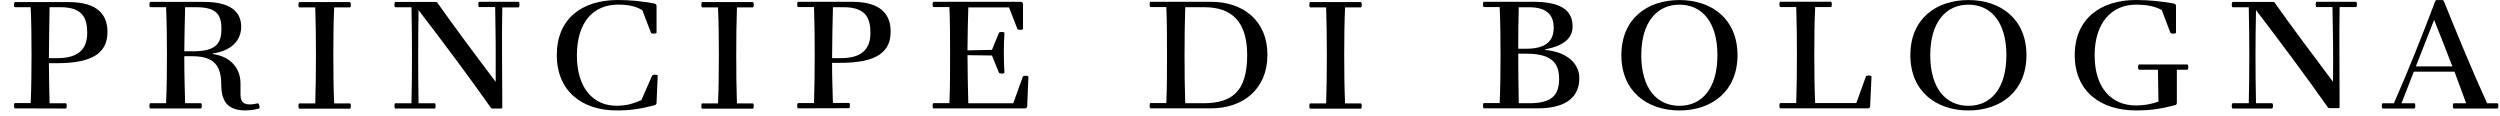
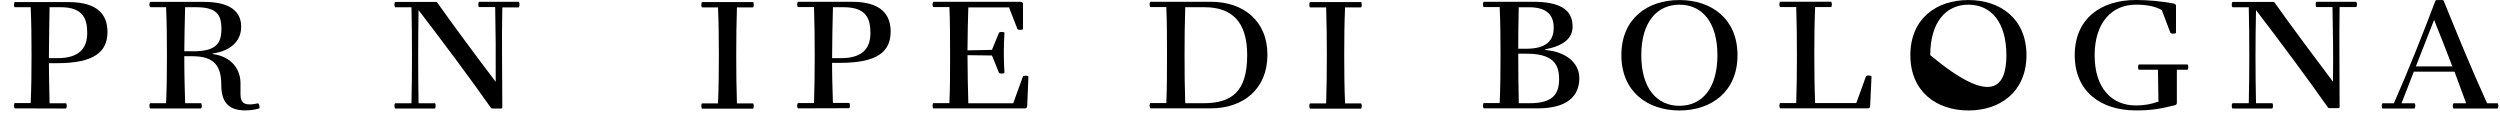
<svg xmlns="http://www.w3.org/2000/svg" width="173" height="8" viewBox="0 0 173 8" fill="none">
  <path d="M1.026 7.497C0.991 7.497 0.967 7.386 0.967 7.309C0.967 7.231 0.991 7.131 1.026 7.131H2.123C2.171 6.09 2.182 4.947 2.182 3.804C2.182 2.661 2.171 1.541 2.123 0.5H1.026C0.991 0.511 0.967 0.411 0.967 0.333C0.967 0.256 0.991 0.145 1.026 0.145H4.751C6.772 0.145 7.437 1.033 7.437 2.209C7.437 3.572 6.538 4.372 3.956 4.372H3.383C3.383 5.36 3.418 6.235 3.431 7.144H4.552C4.6 7.144 4.621 7.244 4.621 7.322C4.621 7.399 4.598 7.51 4.552 7.51L1.026 7.499V7.497ZM3.98 4.024C5.602 4.024 6.035 3.225 6.035 2.282C6.035 1.34 5.788 0.498 4.189 0.498H3.431C3.42 1.574 3.383 2.849 3.383 4.024H3.98Z" fill="black" />
  <path d="M14.715 3.738C16.035 3.915 16.643 4.803 16.643 5.767V6.553C16.643 7.186 17.006 7.34 17.846 7.152C17.928 7.13 18.01 7.485 17.928 7.506C17.846 7.528 17.496 7.64 16.982 7.64C15.86 7.64 15.312 7.12 15.312 5.866C15.312 4.613 14.868 3.891 13.326 3.891H12.753C12.753 5.255 12.788 6.231 12.811 7.141H13.898C13.946 7.141 13.967 7.24 13.967 7.318C13.967 7.396 13.944 7.506 13.898 7.506H10.406C10.359 7.506 10.337 7.396 10.337 7.318C10.337 7.24 10.361 7.141 10.406 7.141H11.493C11.541 6.1 11.552 4.956 11.552 3.813C11.552 2.67 11.541 1.54 11.493 0.496H10.406C10.359 0.496 10.337 0.397 10.337 0.319C10.337 0.241 10.361 0.131 10.406 0.131H14.121C15.908 0.131 16.69 0.786 16.69 1.849C16.69 2.912 15.86 3.545 14.717 3.701V3.733L14.715 3.738ZM13.36 3.55C14.972 3.55 15.322 2.994 15.322 1.985C15.322 0.976 14.948 0.499 13.559 0.499H12.811C12.788 1.575 12.753 2.75 12.753 3.548H13.36V3.55Z" fill="black" />
-   <path d="M20.718 0.51C20.67 0.51 20.649 0.411 20.649 0.333C20.649 0.256 20.672 0.145 20.718 0.145H24.223C24.257 0.145 24.281 0.245 24.281 0.333C24.281 0.422 24.257 0.51 24.223 0.51H23.125C23.077 1.552 23.067 2.684 23.067 3.827C23.067 4.971 23.077 6.111 23.125 7.155H24.223C24.257 7.155 24.281 7.255 24.281 7.332C24.281 7.41 24.257 7.52 24.223 7.52H20.718C20.67 7.52 20.649 7.41 20.649 7.332C20.649 7.255 20.672 7.155 20.718 7.155H21.815C21.85 6.114 21.863 4.971 21.863 3.827C21.863 2.684 21.852 1.554 21.815 0.51H20.718Z" fill="black" />
  <path d="M33.965 7.453C32.517 5.389 30.589 2.818 28.964 0.7C28.93 2.796 28.93 5.037 28.964 7.144H30.086C30.134 7.144 30.144 7.243 30.144 7.321C30.144 7.399 30.134 7.509 30.086 7.509H27.352C27.318 7.509 27.294 7.399 27.294 7.321C27.294 7.243 27.318 7.144 27.352 7.144H28.474C28.521 5.048 28.521 2.598 28.474 0.502H27.352C27.318 0.502 27.294 0.402 27.294 0.324C27.294 0.247 27.318 0.136 27.352 0.136H30.168C30.188 0.134 30.205 0.136 30.222 0.145C30.239 0.154 30.252 0.164 30.261 0.182C31.488 1.913 32.981 3.92 34.302 5.66C34.313 3.775 34.302 2.122 34.267 0.491H33.159C33.111 0.491 33.1 0.391 33.1 0.314C33.1 0.236 33.111 0.126 33.159 0.126H35.892C35.927 0.126 35.95 0.225 35.95 0.314C35.95 0.402 35.927 0.512 35.892 0.512H34.76C34.712 2.576 34.76 5.08 34.76 7.421C34.76 7.434 34.76 7.444 34.758 7.457C34.753 7.468 34.747 7.479 34.738 7.488C34.73 7.496 34.719 7.503 34.706 7.507C34.693 7.511 34.68 7.511 34.667 7.509H34.06C34.04 7.509 34.021 7.505 34.006 7.494C33.989 7.483 33.975 7.47 33.967 7.453H33.965Z" fill="black" />
-   <path d="M45.131 5.225C45.159 5.203 45.189 5.188 45.224 5.177C45.258 5.169 45.293 5.164 45.33 5.169C45.412 5.169 45.515 5.19 45.515 5.225L45.433 7.109C45.438 7.152 45.422 7.194 45.394 7.226C45.366 7.258 45.325 7.28 45.282 7.286C44.266 7.541 43.681 7.641 42.654 7.641C40.308 7.641 38.531 6.331 38.531 3.814C38.531 1.296 40.26 0 42.771 0C43.614 0.004 44.456 0.086 45.282 0.244C45.306 0.246 45.327 0.255 45.347 0.266C45.366 0.277 45.386 0.292 45.399 0.309C45.414 0.326 45.422 0.346 45.429 0.367C45.435 0.389 45.435 0.411 45.433 0.432V2.273C45.433 2.306 45.327 2.329 45.234 2.329C45.142 2.329 45.059 2.308 45.049 2.273L44.452 0.709C43.996 0.421 43.447 0.32 42.771 0.32C41.032 0.32 39.921 1.562 39.921 3.836C39.921 6.109 41.066 7.317 42.654 7.317C43.426 7.317 43.845 7.15 44.383 6.928L45.131 5.221V5.225Z" fill="black" />
  <path d="M48.589 0.51C48.554 0.51 48.53 0.411 48.53 0.333C48.53 0.256 48.554 0.145 48.589 0.145H52.094C52.141 0.145 52.163 0.245 52.163 0.333C52.163 0.422 52.139 0.51 52.094 0.51H50.996C50.961 1.552 50.948 2.684 50.948 3.827C50.948 4.971 50.959 6.111 50.996 7.155H52.094C52.141 7.155 52.163 7.255 52.163 7.332C52.163 7.41 52.139 7.52 52.094 7.52H48.589C48.554 7.52 48.53 7.41 48.53 7.332C48.53 7.255 48.554 7.155 48.589 7.155H49.686C49.734 6.114 49.745 4.971 49.745 3.827C49.745 2.684 49.734 1.554 49.686 0.51H48.589Z" fill="black" />
  <path d="M55.233 7.498C55.185 7.498 55.163 7.388 55.163 7.31C55.163 7.232 55.187 7.133 55.233 7.133H56.33C56.365 6.091 56.378 4.948 56.378 3.805C56.378 2.662 56.367 1.532 56.33 0.488H55.233C55.185 0.488 55.163 0.389 55.163 0.311C55.163 0.233 55.187 0.123 55.233 0.123H58.947C60.98 0.123 61.633 1.011 61.633 2.186C61.633 3.55 60.745 4.349 58.152 4.349H57.579C57.579 5.337 57.614 6.212 57.638 7.122H58.759C58.794 7.122 58.817 7.221 58.817 7.299C58.817 7.377 58.794 7.487 58.759 7.487L55.233 7.498ZM58.189 4.025C59.811 4.025 60.233 3.226 60.233 2.284C60.233 1.341 59.986 0.499 58.387 0.499H57.64C57.616 1.575 57.581 2.85 57.581 4.025H58.189Z" fill="black" />
  <path d="M68.644 3.451L69.124 2.276C69.134 2.23 69.24 2.209 69.322 2.209C69.404 2.209 69.508 2.23 69.508 2.276C69.45 3.192 69.45 4.11 69.508 5.026C69.508 5.072 69.402 5.093 69.322 5.093C69.242 5.093 69.147 5.072 69.124 5.026L68.644 3.84L66.95 3.818C66.95 4.962 66.984 6.092 67.008 7.146H70.115L70.781 5.305C70.792 5.26 70.887 5.238 70.98 5.238C71.073 5.238 71.166 5.26 71.166 5.305L71.084 7.313C71.084 7.39 71.06 7.501 70.932 7.501H64.601C64.553 7.501 64.532 7.39 64.532 7.313C64.532 7.235 64.555 7.135 64.601 7.135H65.699C65.746 6.094 65.746 4.951 65.746 3.808C65.746 2.665 65.746 1.534 65.699 0.491H64.601C64.553 0.491 64.532 0.391 64.532 0.314C64.532 0.236 64.555 0.126 64.601 0.126H70.641C70.77 0.126 70.792 0.225 70.792 0.314V2.01C70.792 2.042 70.686 2.066 70.593 2.066C70.5 2.066 70.418 2.044 70.407 2.01L69.824 0.512H67.008C66.984 1.444 66.95 2.453 66.95 3.484L68.644 3.451Z" fill="black" />
  <path d="M79.611 7.498C79.576 7.498 79.553 7.388 79.553 7.31C79.553 7.232 79.576 7.133 79.611 7.133H80.709C80.756 6.091 80.756 4.948 80.756 3.805C80.756 2.662 80.756 1.532 80.709 0.488H79.611C79.576 0.488 79.553 0.389 79.553 0.311C79.553 0.233 79.576 0.123 79.611 0.123H83.792C86.022 0.123 87.706 1.419 87.706 3.794C87.706 6.169 86.022 7.498 83.792 7.498H79.611ZM81.971 3.816C81.971 4.959 81.981 6.1 82.018 7.143H83.267C85.24 7.143 86.305 6.344 86.305 3.816C86.305 1.497 85.242 0.499 83.338 0.499H82.018C81.984 1.54 81.971 2.673 81.971 3.816Z" fill="black" />
  <path d="M90.671 0.51C90.624 0.51 90.602 0.411 90.602 0.333C90.602 0.256 90.626 0.145 90.671 0.145H94.176C94.211 0.145 94.235 0.245 94.235 0.333C94.235 0.422 94.211 0.51 94.176 0.51H93.079C93.031 1.552 93.02 2.684 93.02 3.827C93.02 4.971 93.033 6.111 93.079 7.155H94.176C94.211 7.155 94.235 7.255 94.235 7.332C94.235 7.41 94.211 7.52 94.176 7.52H90.671C90.624 7.52 90.602 7.41 90.602 7.332C90.602 7.255 90.626 7.155 90.671 7.155H91.769C91.804 6.114 91.817 4.971 91.817 3.827C91.817 2.684 91.804 1.554 91.769 0.51H90.671Z" fill="black" />
  <path d="M106.93 3.461C108.367 3.571 109.29 4.36 109.29 5.402C109.29 6.666 108.436 7.498 106.405 7.498H102.68C102.645 7.498 102.622 7.388 102.622 7.31C102.622 7.232 102.645 7.133 102.68 7.133H103.778C103.825 6.091 103.836 4.948 103.836 3.805C103.836 2.662 103.825 1.532 103.778 0.488H102.68C102.645 0.488 102.622 0.389 102.622 0.311C102.622 0.233 102.645 0.123 102.68 0.123H106.079C107.914 0.123 108.823 0.643 108.823 1.83C108.823 2.64 108.227 3.161 106.93 3.416V3.461ZM105.612 3.373C107.025 3.373 107.516 2.796 107.516 1.921C107.516 1.045 107.049 0.501 105.798 0.501H105.098C105.074 1.4 105.061 2.385 105.061 3.373H105.61H105.612ZM105.098 7.143H105.846C107.447 7.143 107.89 6.523 107.89 5.458C107.89 4.393 107.41 3.716 105.636 3.716H105.063C105.063 4.892 105.076 6.067 105.1 7.143H105.098Z" fill="black" />
  <path d="M120.235 3.817C120.235 6.334 118.437 7.644 116.218 7.644C113.999 7.644 112.199 6.334 112.199 3.817C112.199 1.299 113.986 0.003 116.218 0.003C118.45 0.003 120.235 1.312 120.235 3.817ZM113.577 3.817C113.577 6.112 114.651 7.322 116.218 7.322C117.785 7.322 118.846 6.114 118.846 3.817C118.846 1.52 117.772 0.323 116.218 0.323C114.664 0.323 113.577 1.531 113.577 3.817Z" fill="black" />
  <path d="M128.457 7.131L129.122 5.29C129.135 5.245 129.228 5.223 129.31 5.223C129.392 5.223 129.509 5.245 129.509 5.29L129.416 7.308C129.416 7.386 129.405 7.496 129.265 7.496H123.201C123.154 7.496 123.132 7.386 123.132 7.308C123.132 7.231 123.156 7.131 123.201 7.131H124.299C124.334 6.09 124.347 4.947 124.347 3.803C124.347 2.66 124.334 1.53 124.299 0.487H123.201C123.154 0.487 123.132 0.387 123.132 0.309C123.132 0.232 123.156 0.121 123.201 0.121H126.706C126.741 0.121 126.765 0.221 126.765 0.309C126.765 0.398 126.741 0.487 126.706 0.487H125.609C125.561 1.528 125.55 2.66 125.55 3.803C125.55 4.947 125.563 6.088 125.609 7.131H128.459H128.457Z" fill="black" />
-   <path d="M140.231 3.817C140.231 6.334 138.434 7.644 136.214 7.644C133.995 7.644 132.197 6.334 132.197 3.817C132.197 1.299 133.984 0.003 136.214 0.003C138.444 0.003 140.231 1.312 140.231 3.817ZM133.574 3.817C133.574 6.112 134.648 7.322 136.214 7.322C137.781 7.322 138.842 6.114 138.842 3.817C138.842 1.52 137.768 0.323 136.214 0.323C134.661 0.323 133.574 1.531 133.574 3.817Z" fill="black" />
+   <path d="M140.231 3.817C140.231 6.334 138.434 7.644 136.214 7.644C133.995 7.644 132.197 6.334 132.197 3.817C132.197 1.299 133.984 0.003 136.214 0.003C138.444 0.003 140.231 1.312 140.231 3.817ZM133.574 3.817C137.781 7.322 138.842 6.114 138.842 3.817C138.842 1.52 137.768 0.323 136.214 0.323C134.661 0.323 133.574 1.531 133.574 3.817Z" fill="black" />
  <path d="M144.95 3.838C144.95 6.1 146.13 7.297 147.8 7.297C148.334 7.302 148.866 7.211 149.365 7.031L149.33 4.825H148.021C147.973 4.825 147.952 4.726 147.952 4.648C147.952 4.57 147.975 4.46 148.021 4.46H151.361C151.409 4.46 151.431 4.57 151.431 4.648C151.431 4.726 151.407 4.825 151.361 4.825H150.638V7.109C150.642 7.152 150.627 7.194 150.599 7.226C150.571 7.258 150.53 7.28 150.486 7.286C149.471 7.541 148.827 7.641 147.811 7.641C145.369 7.641 143.572 6.331 143.572 3.814C143.572 1.296 145.369 0 147.811 0C148.688 0.004 149.566 0.086 150.428 0.244C150.452 0.246 150.473 0.255 150.493 0.266C150.512 0.277 150.532 0.292 150.545 0.309C150.558 0.326 150.568 0.346 150.575 0.367C150.581 0.389 150.584 0.411 150.579 0.432V2.273C150.579 2.306 150.473 2.329 150.38 2.329C150.313 2.336 150.246 2.314 150.192 2.273L149.596 0.698C149.153 0.443 148.567 0.322 147.809 0.322C146.115 0.322 144.948 1.586 144.948 3.838H144.95Z" fill="black" />
  <path d="M161.104 7.452C159.656 5.389 157.739 2.817 156.116 0.7C156.069 2.796 156.069 5.037 156.116 7.143H157.225C157.273 7.143 157.294 7.243 157.294 7.321C157.294 7.398 157.27 7.509 157.225 7.509H154.504C154.457 7.509 154.435 7.398 154.435 7.321C154.435 7.243 154.459 7.143 154.504 7.143H155.615C155.663 5.047 155.663 2.597 155.615 0.501H154.504C154.457 0.501 154.435 0.401 154.435 0.324C154.435 0.246 154.459 0.136 154.504 0.136H157.32C157.337 0.136 157.352 0.14 157.368 0.146C157.383 0.155 157.394 0.166 157.402 0.179C158.63 1.91 160.136 3.917 161.443 5.657C161.467 3.772 161.443 2.119 161.408 0.488H160.3C160.265 0.488 160.242 0.389 160.242 0.311C160.242 0.233 160.265 0.123 160.3 0.123H163.033C163.081 0.123 163.103 0.222 163.103 0.311C163.103 0.399 163.079 0.488 163.033 0.488H161.901C161.867 2.552 161.901 5.056 161.901 7.396C161.901 7.452 161.877 7.485 161.808 7.485H161.212C161.192 7.487 161.173 7.485 161.156 7.48C161.136 7.474 161.121 7.465 161.108 7.45L161.104 7.452Z" fill="black" />
  <path d="M167.037 4.96L166.184 7.144H167.072C167.119 7.144 167.141 7.244 167.141 7.322C167.141 7.399 167.117 7.51 167.072 7.51H164.876C164.842 7.51 164.818 7.399 164.818 7.322C164.818 7.244 164.842 7.144 164.876 7.144H165.659C166.698 4.783 167.632 2.421 168.52 0.081C168.526 0.059 168.539 0.037 168.559 0.024C168.578 0.009 168.602 0.003 168.626 0.003H169.01C169.034 0.003 169.058 0.011 169.075 0.027C169.094 0.04 169.107 0.059 169.114 0.081C170.071 2.442 171.041 4.804 172.105 7.144H172.818C172.865 7.144 172.887 7.244 172.887 7.322C172.887 7.399 172.863 7.51 172.818 7.51H169.803C169.756 7.51 169.734 7.399 169.734 7.322C169.734 7.244 169.758 7.144 169.803 7.144H170.657C170.389 6.401 170.132 5.703 169.851 4.96H167.035H167.037ZM169.702 4.593C169.293 3.538 168.872 2.44 168.44 1.377L167.178 4.593H169.7H169.702Z" fill="black" />
</svg>